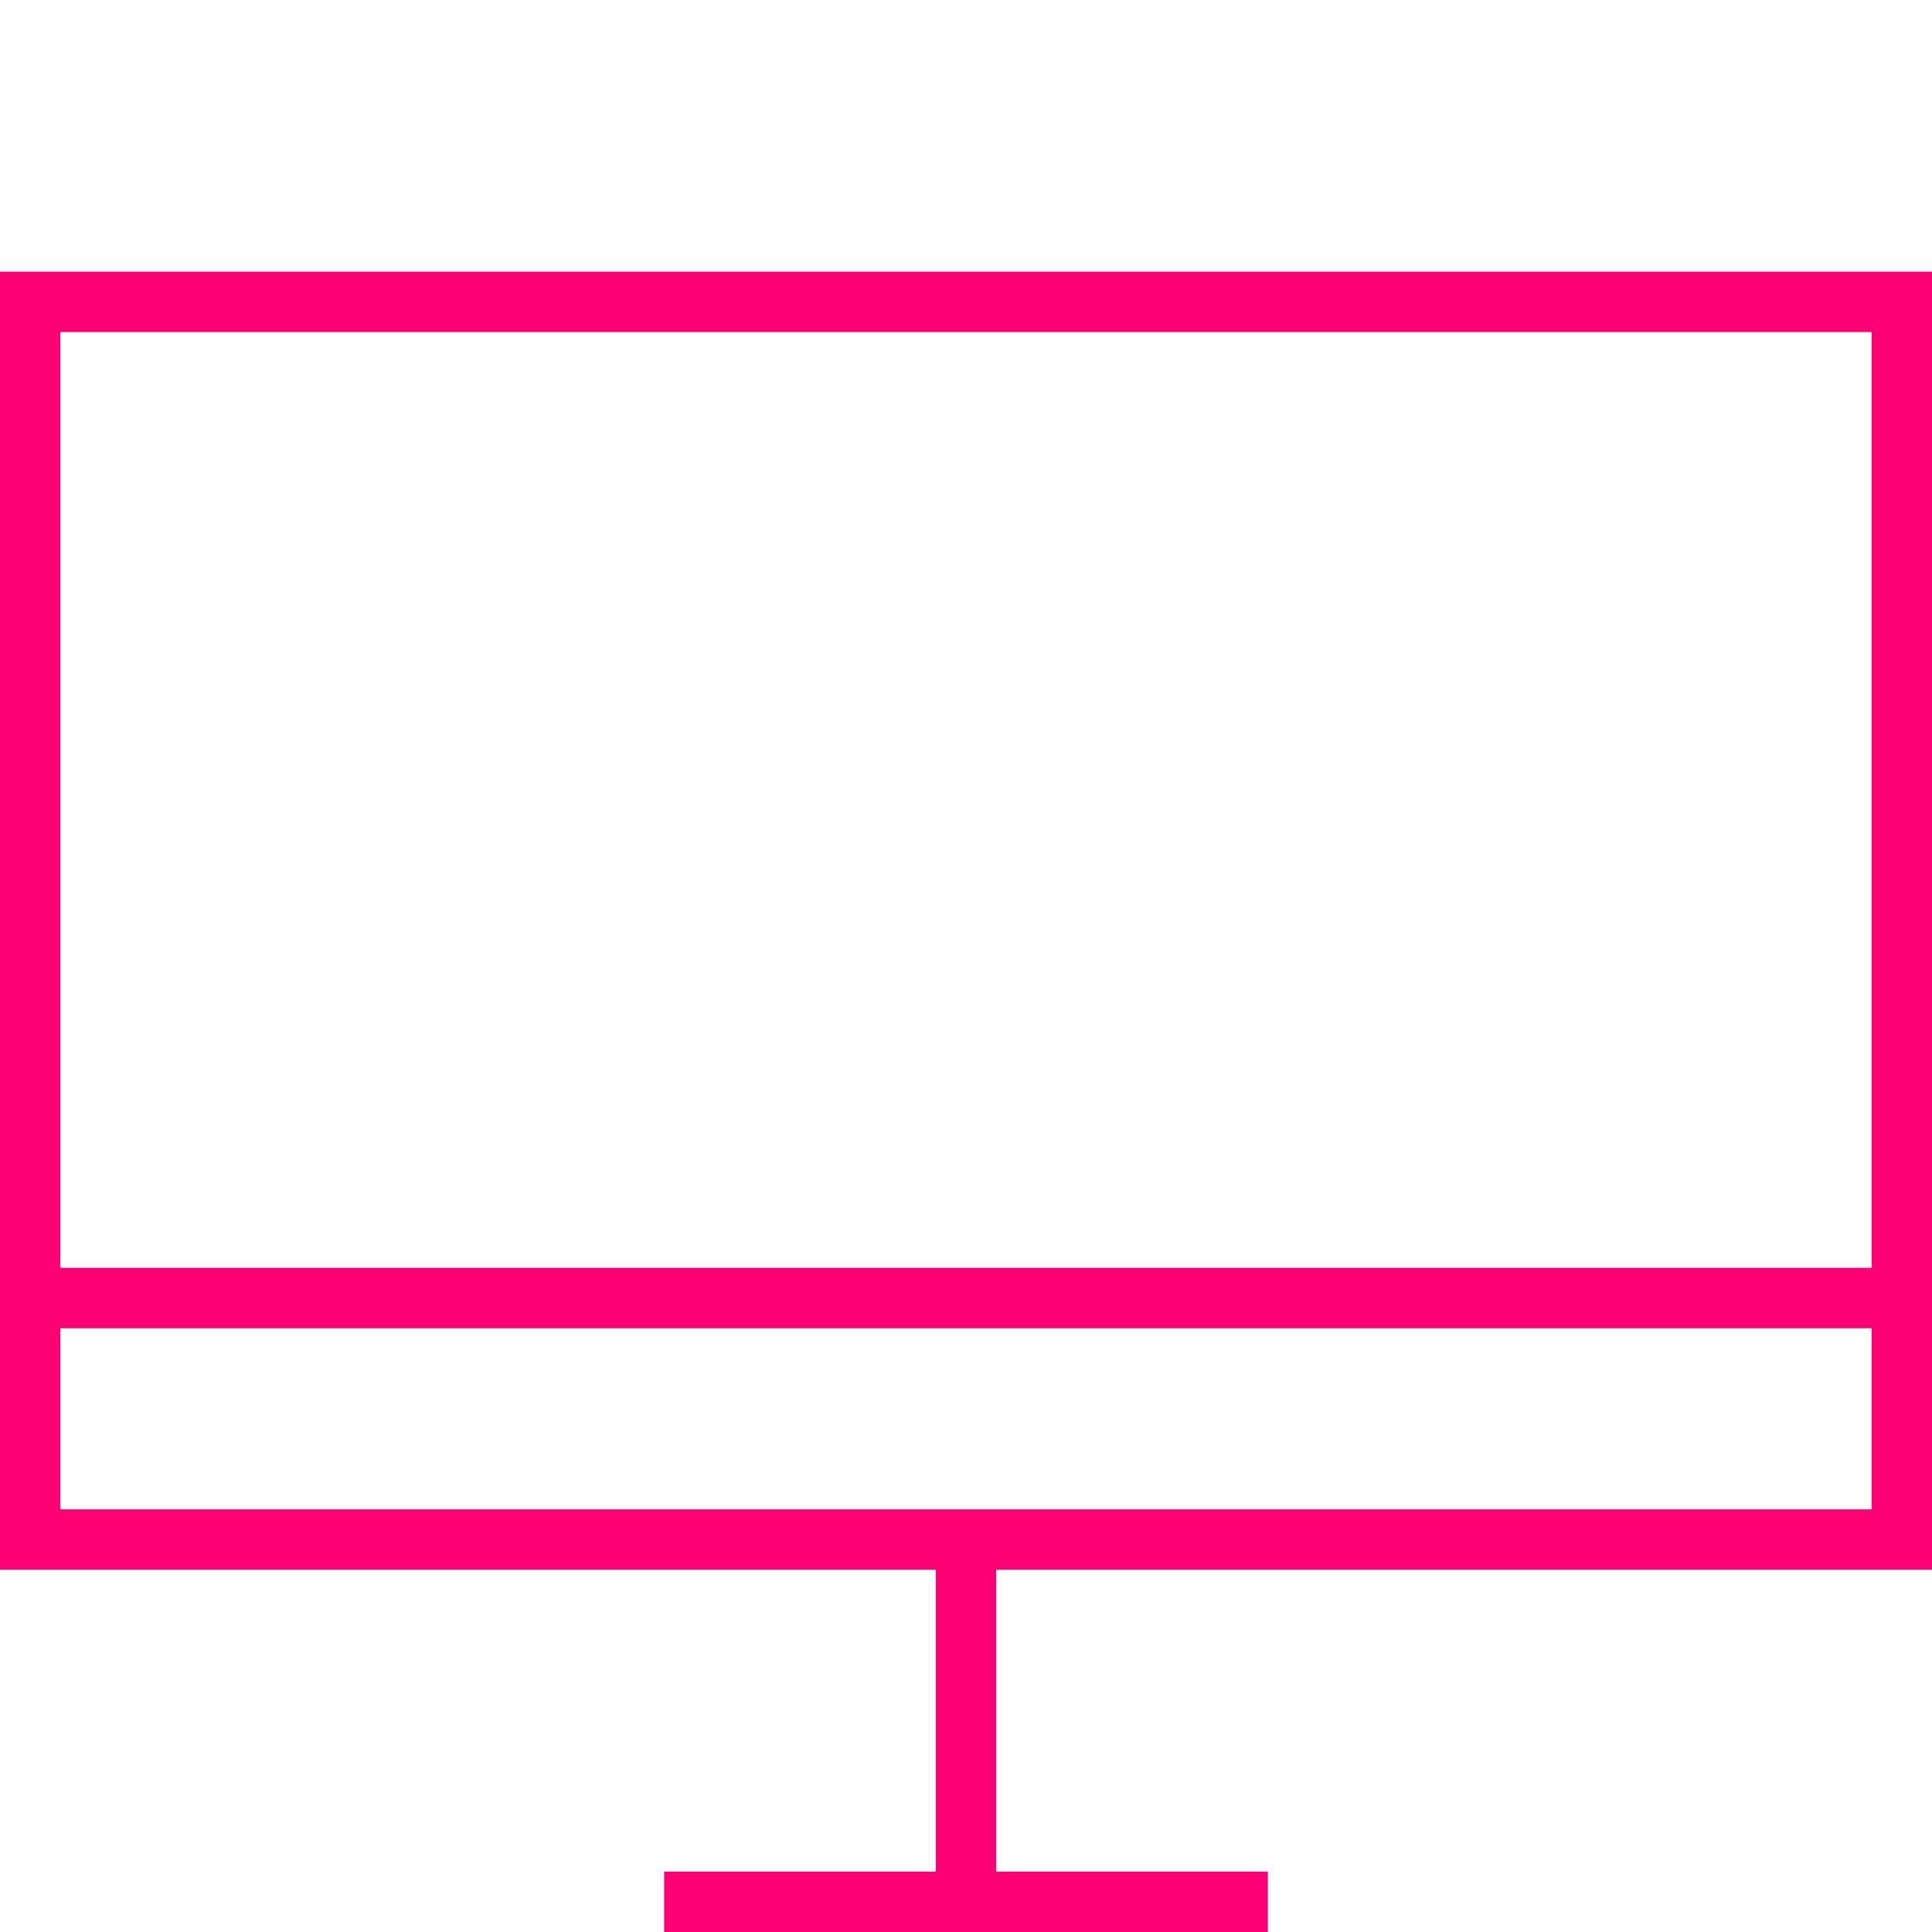
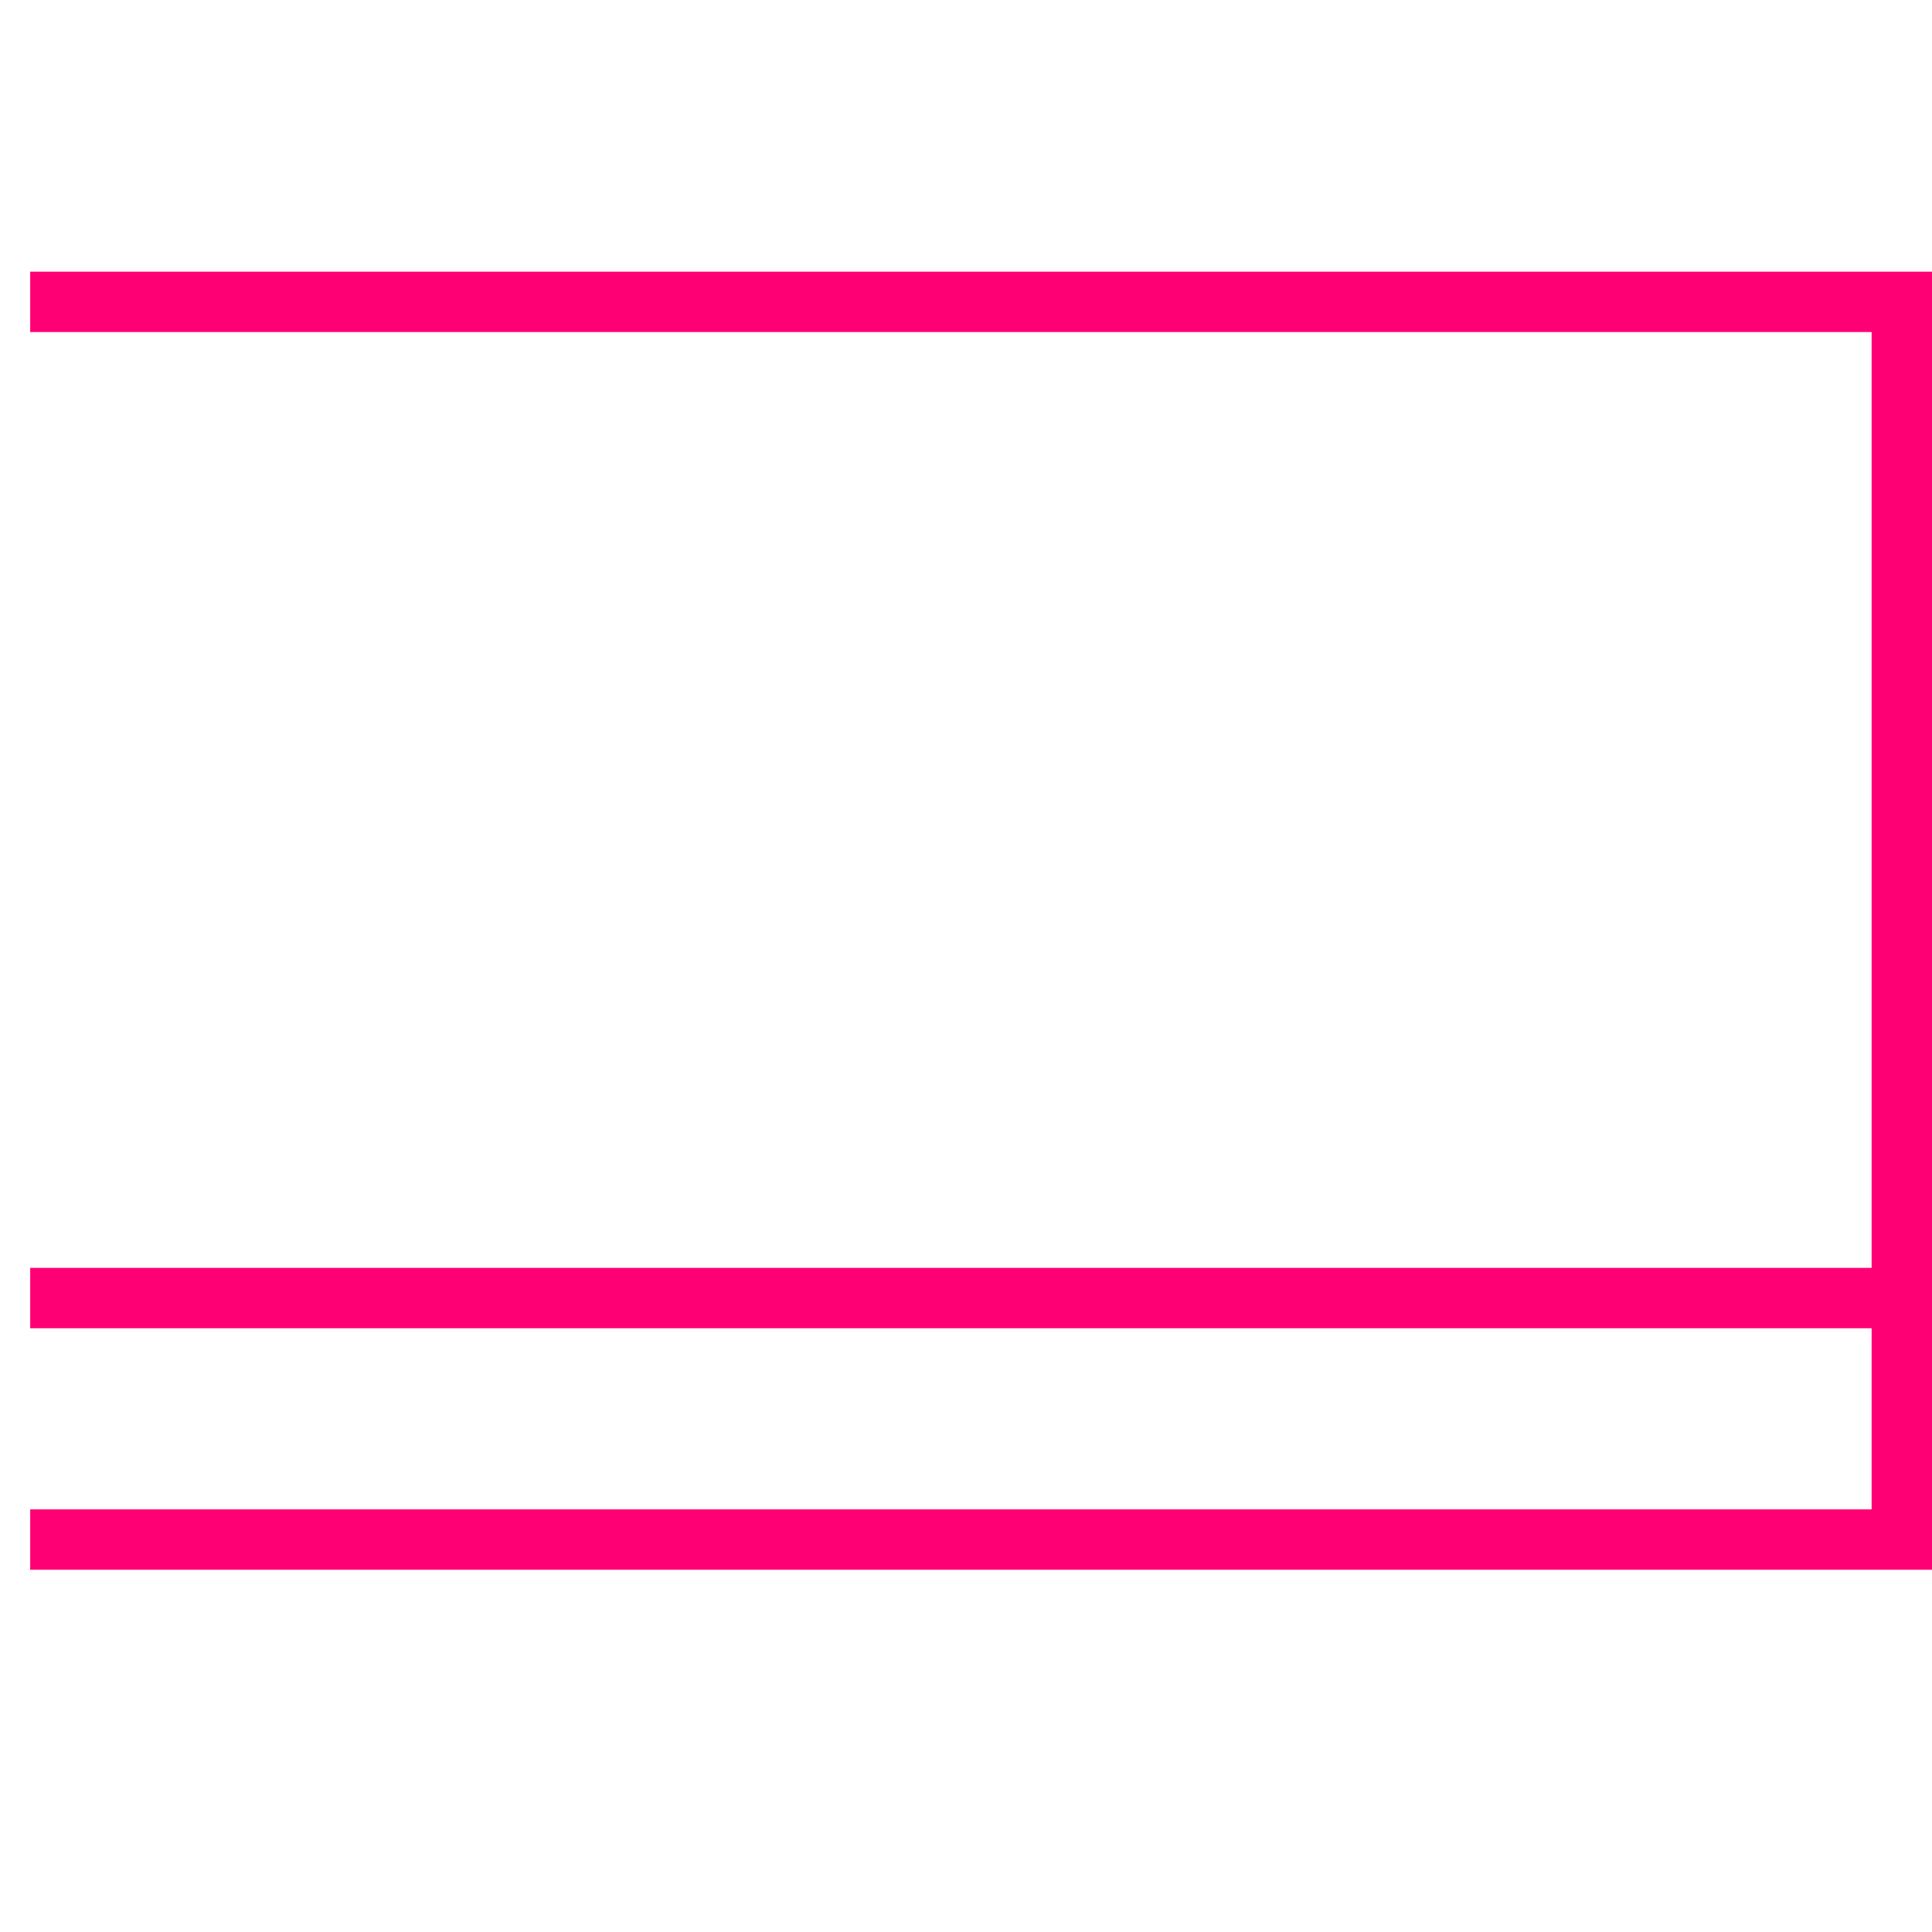
<svg xmlns="http://www.w3.org/2000/svg" version="1.1" x="0px" y="0px" width="64px" height="64px" viewBox="0 0 64 64" enable-background="new 0 0 64 64" xml:space="preserve" id="nectar-svg-animation-instance-1" style="height: 70px; width: 70px;">
  <g>
-     <path fill="none" stroke="#ff0074" stroke-width="2" stroke-miterlimit="10" width="62" height="41" d="M1 10 L63 10 L63 51 L1 51 Z" style="stroke-dasharray: 206, 208; stroke-dashoffset: 0;" />
-     <path fill="none" stroke="#ff0074" stroke-width="2" stroke-miterlimit="10" d="M22,63L42,63" style="stroke-dasharray: 20, 22; stroke-dashoffset: 0;" />
-     <path fill="none" stroke="#ff0074" stroke-width="2" stroke-miterlimit="10" d="M32,63L32,51" style="stroke-dasharray: 12, 14; stroke-dashoffset: 0;" />
+     <path fill="none" stroke="#ff0074" stroke-width="2" stroke-miterlimit="10" width="62" height="41" d="M1 10 L63 10 L63 51 L1 51 " style="stroke-dasharray: 206, 208; stroke-dashoffset: 0;" />
  </g>
  <path fill="none" stroke="#ff0074" stroke-width="2" stroke-miterlimit="10" d="M1,43L64,43" style="stroke-dasharray: 63, 65; stroke-dashoffset: 0;" />
</svg>